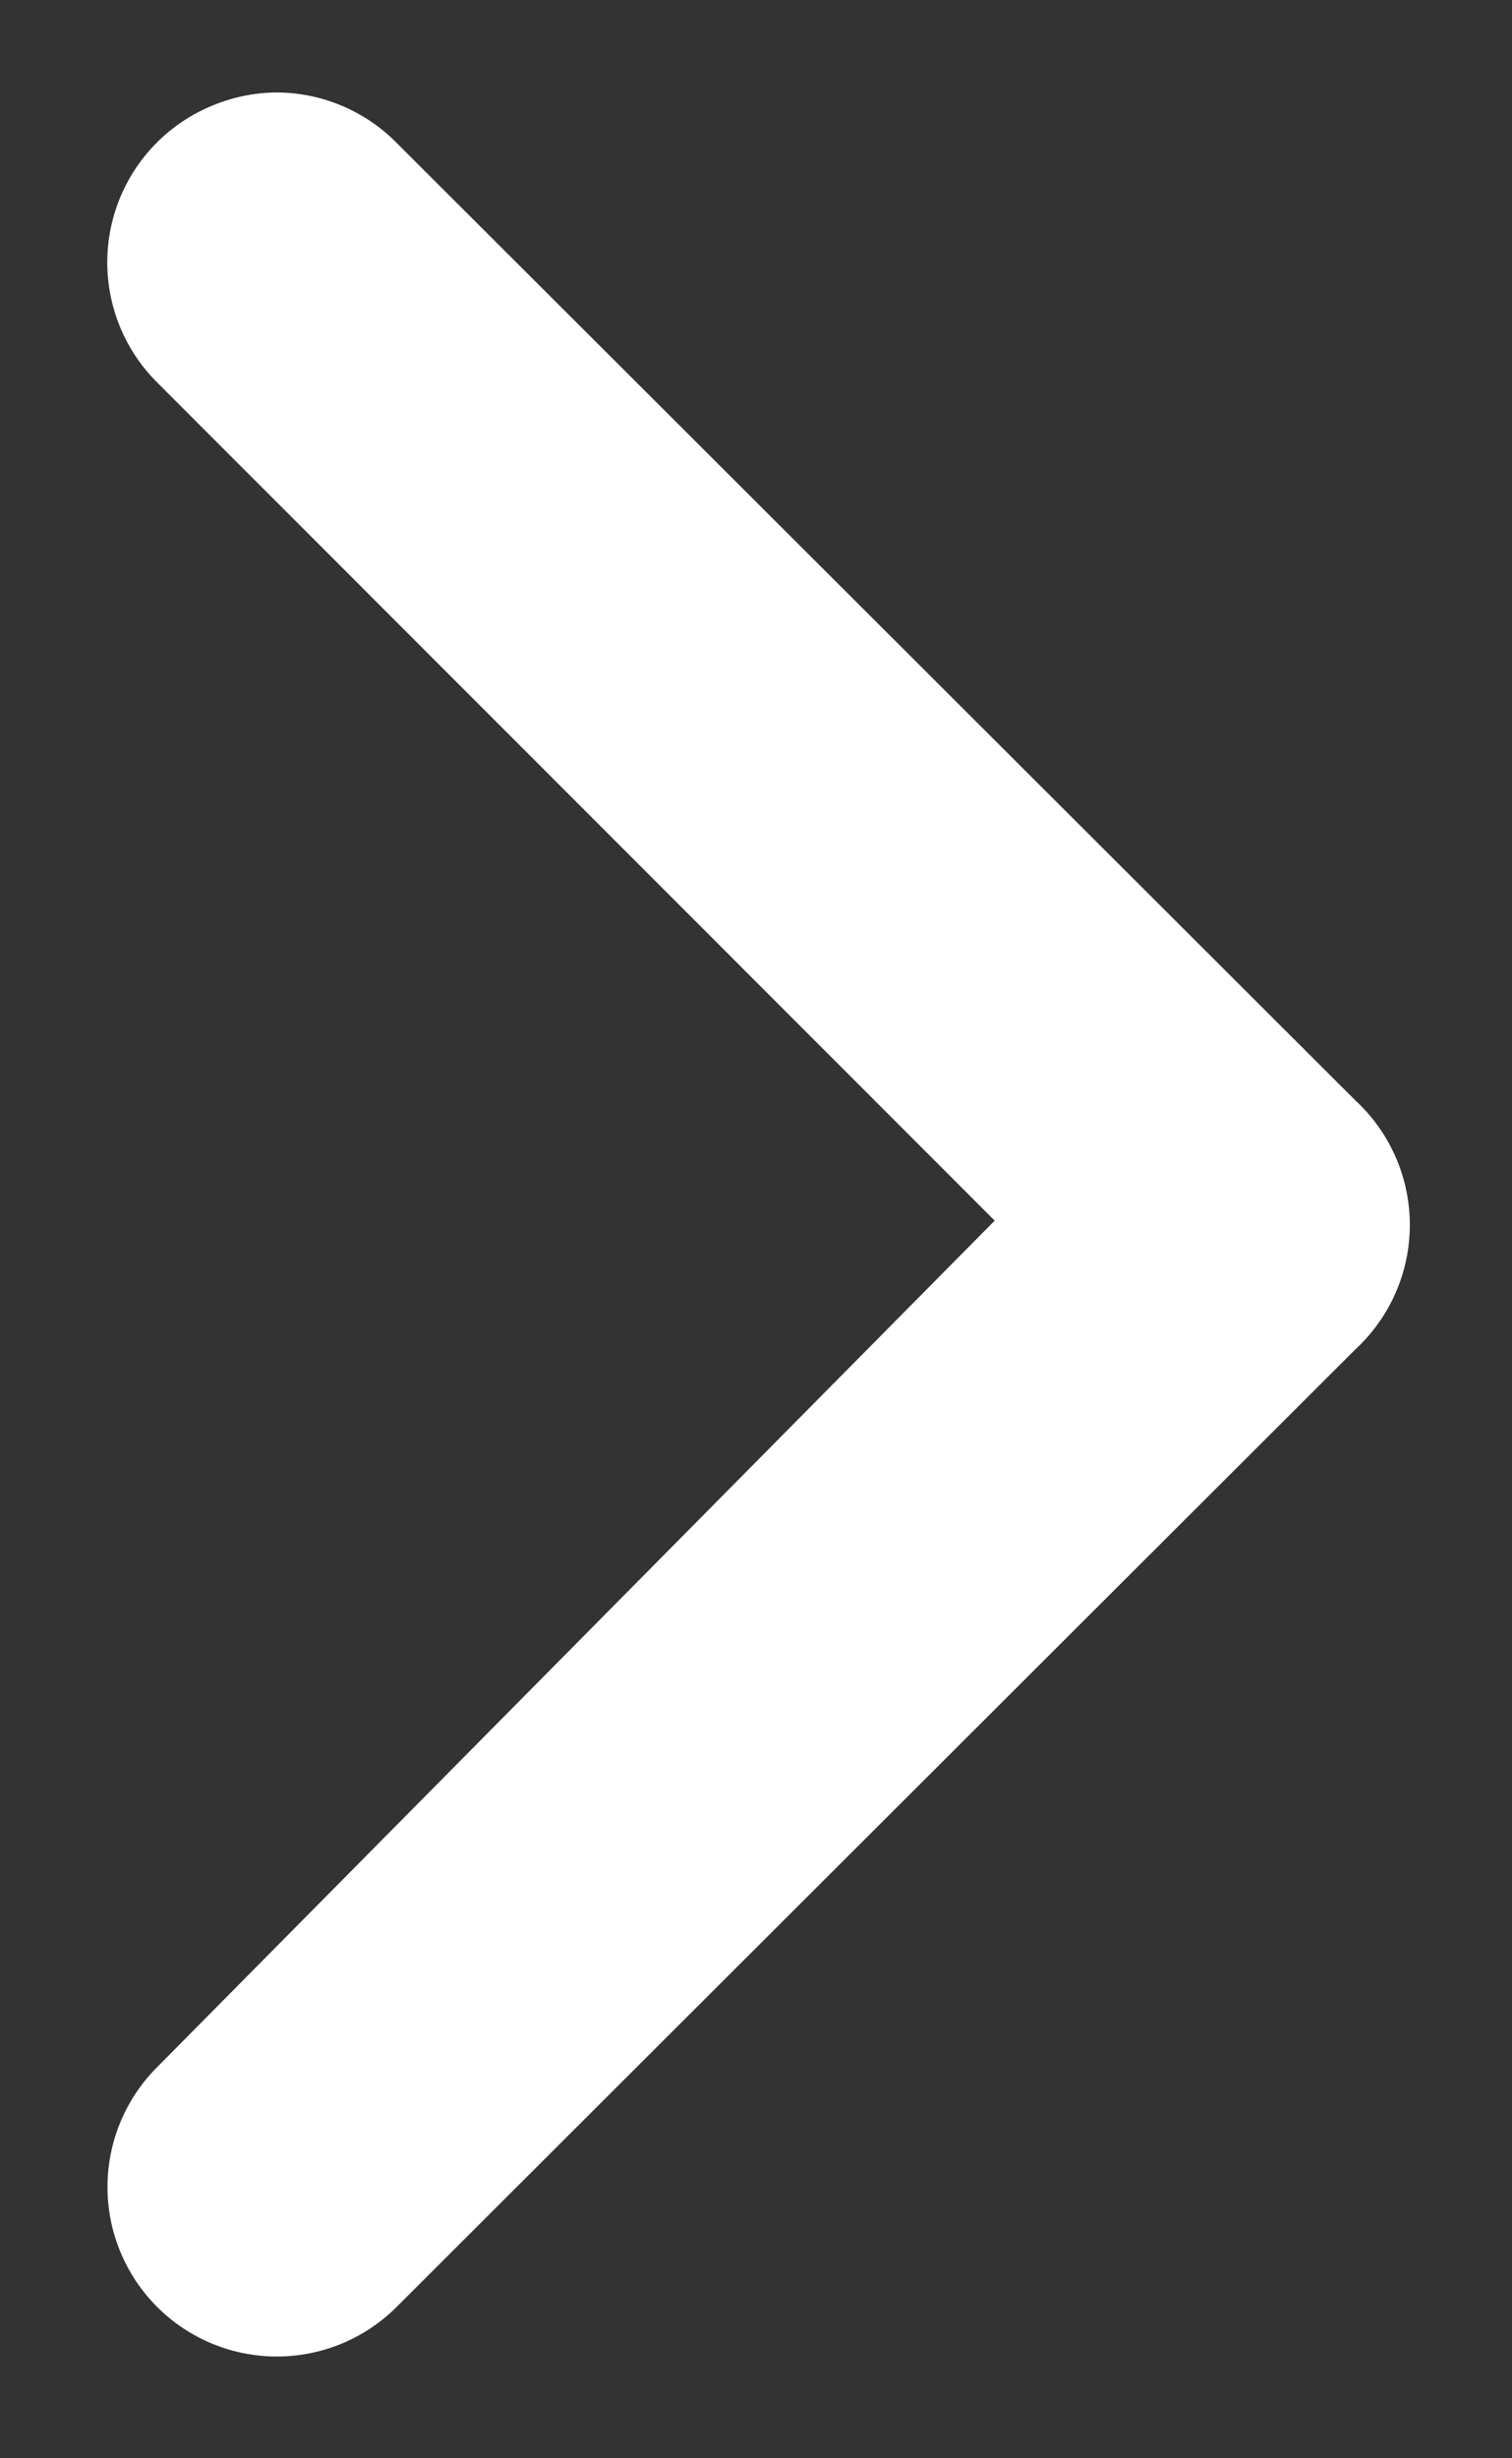
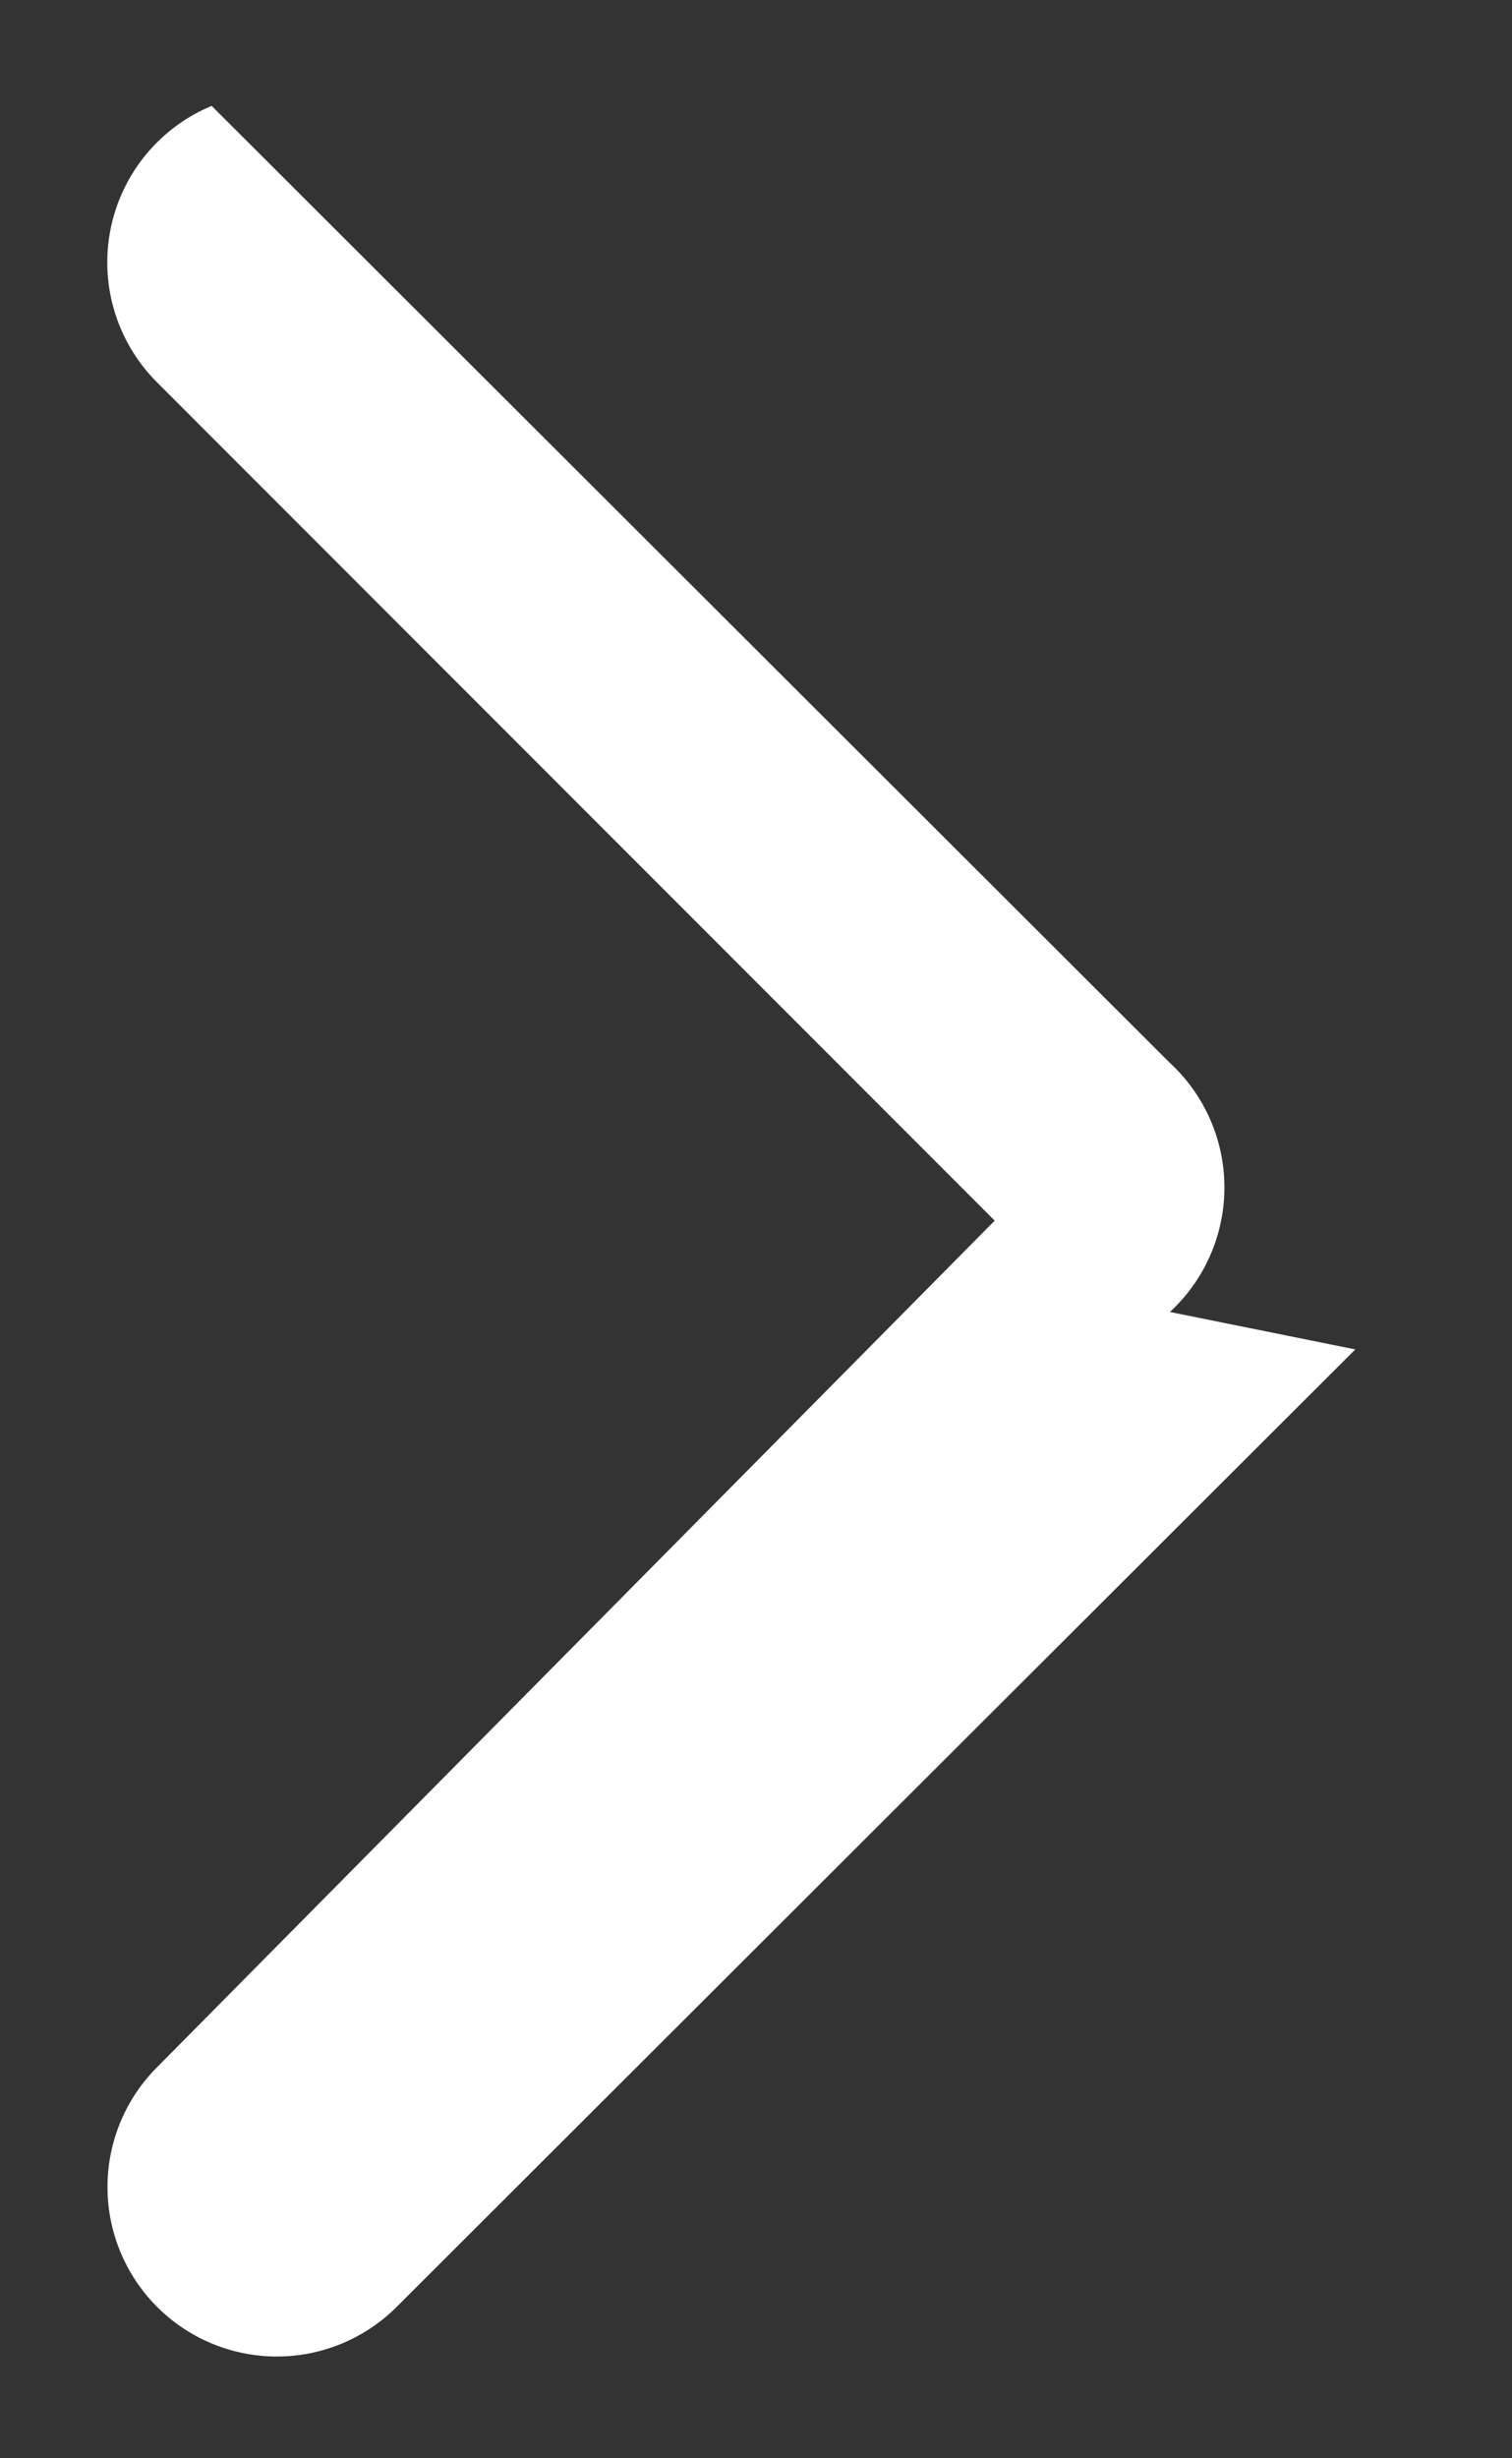
<svg xmlns="http://www.w3.org/2000/svg" width="8" height="13" fill="none">
  <rect width="100%" height="100%" fill="#333333" stroke="none" />
-   <path d="m7.171 7.136-5.07 5.061a.896.896 0 1 1-1.272-1.263l4.434-4.479L.83 2.021A.896.896 0 0 1 1.12.56a.896.896 0 0 1 .345-.071.896.896 0 0 1 .636.269l5.07 5.061a.896.896 0 0 1 0 1.317Z" fill="#fff" />
+   <path d="m7.171 7.136-5.07 5.061a.896.896 0 1 1-1.272-1.263l4.434-4.479L.83 2.021A.896.896 0 0 1 1.12.56l5.07 5.061a.896.896 0 0 1 0 1.317Z" fill="#fff" />
</svg>